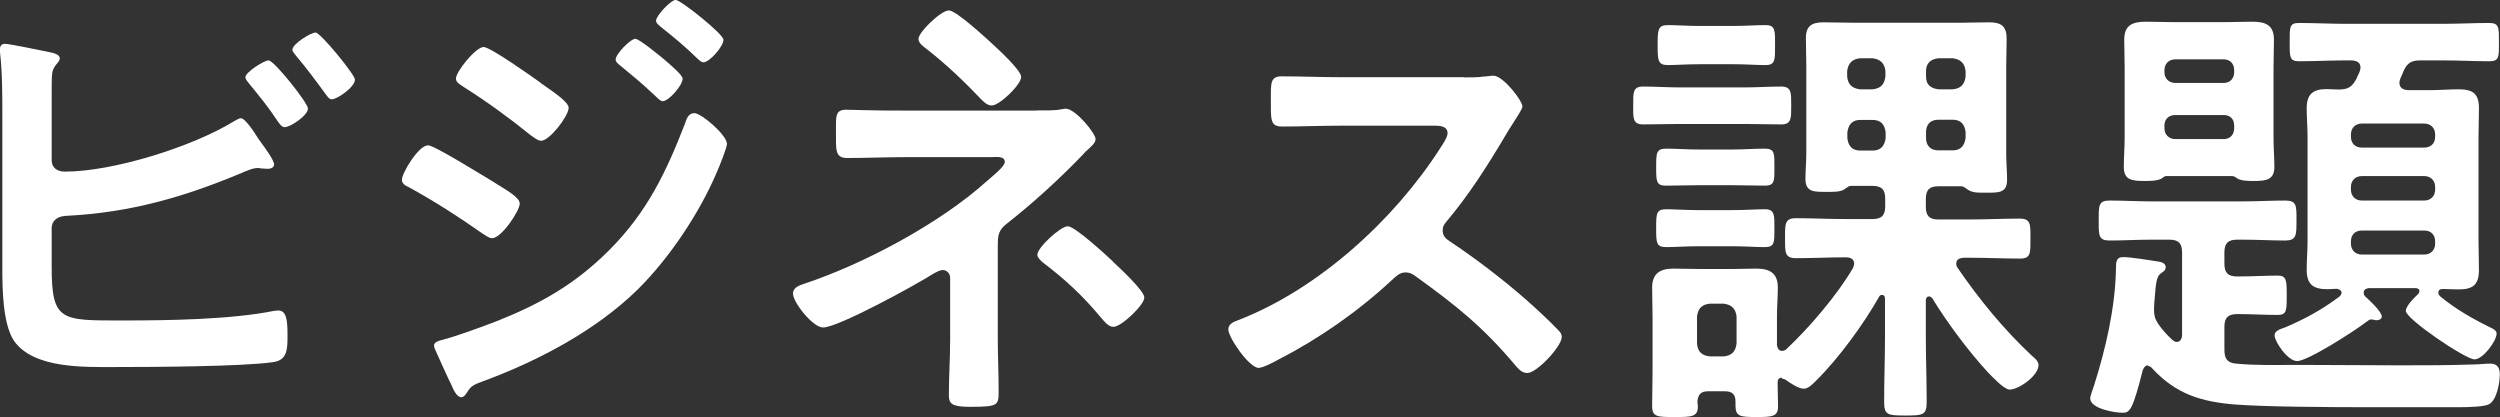
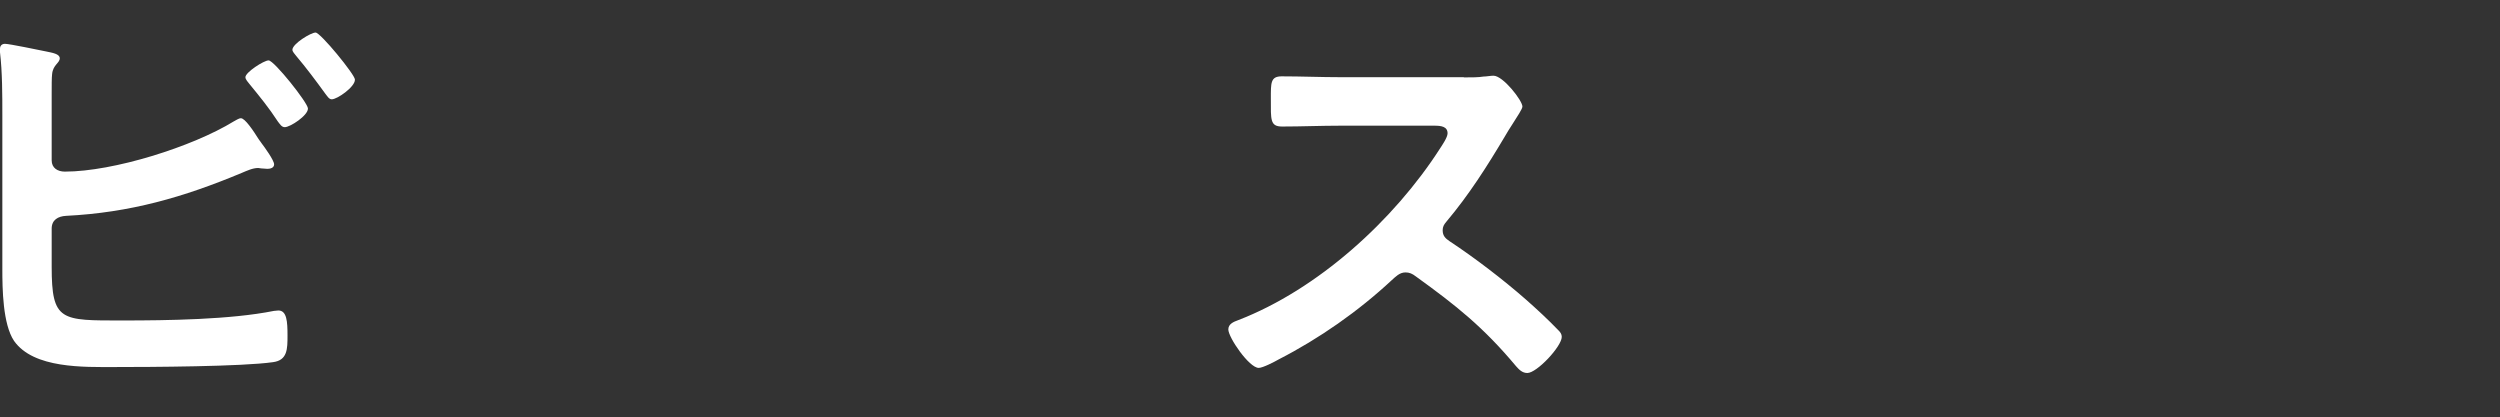
<svg xmlns="http://www.w3.org/2000/svg" id="_レイヤー_2" data-name="レイヤー 2" viewBox="0 0 117.56 19.61">
  <rect x="0" y="0" width="117.56" height="19.61" fill="#333333" stroke="none" />
  <defs>
    <style>
      .cls-1 {
        fill: #fff;
      }
    </style>
  </defs>
  <g id="_レイヤー_1-2" data-name="レイヤー 1">
    <path class="cls-1" d="M2.43,12.54c0,2.58.43,2.53,3.34,2.53,2.11,0,5.07-.04,7.11-.45.06,0,.15-.02.21-.02.4,0,.43.53.43,1.17s0,1.17-.68,1.26c-1.45.21-5.79.23-7.45.23-1.43,0-3.81.08-4.73-1.23-.53-.79-.55-2.45-.55-3.39v-7.22c0-.94,0-2.04-.11-2.96v-.17c0-.19.15-.23.23-.23.21,0,1.64.3,1.94.36.28.06.64.11.64.32,0,.23-.32.3-.36.75-.02.15-.02.55-.02.94v3.11c0,.36.28.53.62.53,2.28,0,6-1.17,7.94-2.36.09-.04.23-.15.34-.15.19,0,.58.58.83.98.06.08.11.15.15.21.13.17.58.79.58.98,0,.17-.19.21-.32.21-.09,0-.17-.02-.28-.02-.04,0-.11-.02-.15-.02-.26,0-.53.13-.77.23-2.75,1.15-5.26,1.87-8.26,2.02-.38.02-.68.19-.68.6v1.79ZM14.48,5.11c0,.32-.83.87-1.09.87-.15,0-.23-.15-.32-.26-.43-.66-.85-1.17-1.34-1.77-.06-.08-.19-.21-.19-.32,0-.23.87-.79,1.09-.79.26,0,1.85,2,1.85,2.26ZM16.69,3.75c0,.34-.83.92-1.09.92-.13,0-.21-.15-.3-.26-.45-.62-.89-1.21-1.38-1.79-.06-.08-.17-.19-.17-.28,0-.28.87-.81,1.09-.81.23,0,1.85,1.98,1.85,2.21Z" />
-     <path class="cls-1" d="M20.12,6.83c.3,0,2.55,1.41,2.98,1.66.7.45,1.34.77,1.34,1.09s-.85,1.62-1.3,1.62c-.15,0-.34-.15-.47-.23-1.09-.77-2.28-1.53-3.45-2.17-.15-.06-.32-.17-.32-.34,0-.34.79-1.62,1.21-1.62ZM34.19,6.73c0,.21-.36,1.09-.47,1.34-.81,1.92-2.24,4.07-3.73,5.54-1.98,1.94-4.68,3.36-7.28,4.32-.28.11-.53.17-.7.45-.08.11-.17.3-.32.3-.21,0-.38-.38-.45-.55-.28-.57-.53-1.15-.79-1.72-.02-.04-.04-.13-.04-.17,0-.17.28-.23.4-.26.66-.17,1.87-.62,2.53-.87,2.09-.83,3.71-1.75,5.3-3.34,1.79-1.79,2.68-3.66,3.58-5.98.06-.19.15-.47.43-.47.34,0,1.53,1.04,1.53,1.43ZM25.42,3.9c.47.34,1.32.87,1.32,1.17,0,.38-.89,1.55-1.3,1.55-.15,0-.38-.19-.51-.28-1-.81-2.02-1.55-3.11-2.24-.15-.11-.38-.21-.38-.4,0-.34.94-1.49,1.3-1.49.32,0,2.3,1.41,2.68,1.68ZM29.89,1.83c.17,0,1.11.77,1.36.98.3.26.85.72.85.89,0,.32-.66,1.06-.94,1.06-.13,0-.34-.26-.51-.4-.49-.47-1-.87-1.51-1.3-.08-.06-.19-.15-.19-.26,0-.26.7-.98.94-.98ZM31.78,0c.23,0,2.24,1.6,2.24,1.87,0,.32-.66,1.06-.94,1.06-.11,0-.21-.11-.28-.17-.53-.53-1.13-1.02-1.72-1.49-.08-.08-.23-.17-.23-.3,0-.23.7-.98.94-.98Z" />
-     <path class="cls-1" d="M48.75,5.19c.4,0,.85.02,1.21-.06.04,0,.11-.02.15-.02.47,0,1.41,1.17,1.41,1.43,0,.19-.25.38-.38.51-.06.04-.15.13-.19.19-1.06,1.11-2.36,2.3-3.56,3.24-.45.34-.47.57-.47,1.13v4.3c0,.81.04,1.62.04,2.43,0,.72.02.79-1.36.79-.85,0-.98-.15-.98-.55,0-.87.06-1.75.06-2.62v-2.9c0-.19-.15-.36-.34-.36-.17,0-.32.11-.45.17-.79.51-4.47,2.53-5.19,2.53-.47,0-1.41-1.17-1.41-1.6,0-.28.3-.38.51-.45,2.83-.94,6.37-2.83,8.58-4.81.21-.19.87-.7.87-.92,0-.3-.4-.23-.68-.23h-3.98c-.92,0-1.83.04-2.75.04-.57,0-.53-.36-.53-1.21,0-.77-.04-1.06.49-1.06.28,0,.55.02.83.02.64.02,1.3.02,1.96.02h6.15ZM46.64,2.04c.28.26,1.38,1.26,1.38,1.58,0,.36-1.02,1.34-1.38,1.34-.21,0-.36-.15-.51-.3-.79-.83-1.62-1.62-2.51-2.32-.17-.13-.43-.3-.43-.51,0-.32,1.06-1.34,1.43-1.34.34,0,1.7,1.26,2.02,1.55ZM52.34,12.31c.28.26,1.47,1.36,1.47,1.68,0,.36-1.09,1.38-1.45,1.38-.25,0-.45-.28-.6-.45-.87-1.04-1.68-1.79-2.75-2.6-.08-.08-.23-.21-.23-.34,0-.34,1.09-1.34,1.43-1.34s1.81,1.36,2.13,1.66Z" />
    <path class="cls-1" d="M68.84,3.64c.34,0,.7,0,.92-.04.13,0,.34-.04.47-.04.45,0,1.36,1.17,1.36,1.45,0,.11-.23.45-.47.83-.13.19-.25.4-.34.55-.85,1.43-1.7,2.77-2.77,4.04-.11.13-.17.23-.17.4,0,.26.13.38.32.51,1.17.77,2.53,1.81,3.6,2.75.51.45,1.04.94,1.53,1.45.08.08.15.17.15.3,0,.45-1.17,1.7-1.62,1.7-.23,0-.38-.15-.53-.32-1.53-1.83-2.81-2.85-4.71-4.22-.17-.13-.3-.19-.49-.19-.28,0-.47.21-.64.36-1.58,1.47-3.41,2.75-5.32,3.73-.19.11-.75.4-.94.4-.45,0-1.43-1.43-1.43-1.81,0-.26.26-.36.45-.43,3.77-1.45,7.34-4.71,9.5-8.07.11-.17.36-.53.36-.72,0-.32-.3-.36-.62-.36h-4.41c-.92,0-1.83.04-2.75.04-.57,0-.53-.32-.53-1.3,0-.75-.02-1.06.51-1.06.92,0,1.83.04,2.77.04h5.79Z" />
-     <path class="cls-1" d="M78.95,5.83c-.58,0-1.17.02-1.68.02s-.47-.32-.47-.89c0-.62-.02-.89.47-.89.58,0,1.13.04,1.68.04h3.13c.55,0,1.11-.04,1.68-.04.49,0,.47.3.47.89s.02.89-.47.89c-.53,0-1.11-.02-1.68-.02h-3.13ZM83.8,17.76c-.15,0-.21.08-.21.23,0,.36.02.77.02,1.13,0,.47-.28.49-1,.49-.79,0-1-.02-1-.55v-.17c0-.34-.15-.49-.49-.49h-.81c-.32,0-.47.15-.49.49,0,.06.02.15.02.23,0,.49-.32.49-1.09.49-.81,0-1.06,0-1.06-.51s.02-1.06.02-1.6v-2.64c0-.43-.02-.87-.02-1.32,0-.68.36-.91,1.02-.91.4,0,.83.02,1.23.02h1.47c.38,0,.79-.02,1.17-.02.64,0,1.02.21,1.02.89,0,.45-.04.89-.04,1.34v1.36s.02.28.23.28c.08,0,.13-.02.19-.06,1.09-1.02,2.41-2.56,3.15-3.83.02-.08.06-.13.06-.21,0-.23-.19-.3-.38-.3-.79,0-1.58.04-2.36.04-.53,0-.51-.28-.51-.94s-.02-.94.51-.94c.77,0,1.55.04,2.32.04h1.28c.43,0,.6-.17.6-.6v-.36c0-.43-.17-.6-.6-.6h-1c-.13,0-.21.09-.3.15-.23.15-.55.13-.83.13-.57,0-1.02.04-1.02-.6,0-.38.04-.83.04-1.25V3.11c0-.43-.02-.87-.02-1.32,0-.57.28-.74.83-.74.47,0,.96.02,1.43.02h4.92c.47,0,.96-.02,1.43-.02.57,0,.83.17.83.77,0,.45-.02.87-.02,1.3v4.09c0,.43.04.83.04,1.25,0,.64-.43.6-1.04.6-.25,0-.55.02-.79-.13-.08-.06-.21-.17-.32-.17h-1.09c-.41,0-.58.17-.58.6v.36c0,.43.17.6.58.6h1.51c.79,0,1.55-.04,2.32-.04.53,0,.51.26.51.94s.02.94-.49.94c-.79,0-1.55-.04-2.34-.04h-.32c-.17.02-.34.06-.34.28,0,.08.02.13.06.19,1.02,1.49,2.19,2.92,3.51,4.15.13.11.3.25.3.43,0,.49-.92,1.15-1.36,1.15-.26,0-.81-.6-1-.79-.91-.98-1.94-2.36-2.64-3.51-.04-.04-.08-.08-.15-.08-.11,0-.15.11-.15.19v1.64c0,1.04.04,2.09.04,3.13,0,.62-.17.64-1,.64s-1-.02-1-.64c0-1.04.04-2.08.04-3.13v-1.73c0-.08-.04-.17-.13-.17s-.11.02-.15.09c-.72,1.28-1.92,2.92-2.96,3.94-.15.15-.36.38-.58.38-.25,0-.66-.28-.85-.42-.06-.02-.11-.06-.19-.06ZM79.84,8.71c-.53,0-1.06.02-1.51.02s-.45-.21-.45-.87,0-.87.47-.87.98.04,1.49.04h1.66c.49,0,.98-.04,1.49-.04.47,0,.45.23.45.87s.02.87-.45.87-.98-.02-1.49-.02h-1.66ZM79.84,11.58c-.55,0-1.09.04-1.49.04-.47,0-.47-.21-.47-.89s0-.89.47-.89c.36,0,.94.04,1.49.04h1.66c.55,0,1.11-.04,1.49-.04.47,0,.45.28.45.89,0,.66.02.89-.45.89s-.94-.04-1.49-.04h-1.66ZM79.91,3.02c-.55,0-1.13.04-1.49.04-.47,0-.47-.25-.47-.94s0-.94.47-.94c.4,0,.94.04,1.49.04h1.62c.55,0,1.07-.04,1.49-.04.47,0,.45.25.45.94s.02.94-.45.94c-.43,0-.94-.04-1.49-.04h-1.62ZM81.06,16.76c.36-.04.55-.21.6-.6v-1.28c-.04-.36-.23-.55-.6-.6h-.66c-.38.04-.55.23-.6.6v1.28c.04.38.21.55.6.6h.66ZM88.66,3.34c-.04-.36-.23-.55-.6-.6h-.6c-.36.04-.55.23-.6.6v.26c.04.38.23.55.6.6h.6c.36-.04.55-.21.6-.6v-.26ZM87.47,5.64c-.36,0-.55.21-.6.58v.28c.04.36.23.58.6.58h.6c.36,0,.55-.21.6-.58v-.28c-.04-.36-.23-.58-.6-.58h-.6ZM91.83,4.2c.36-.04.55-.21.6-.6v-.26c-.04-.36-.23-.55-.6-.6h-.68c-.36.04-.58.23-.58.6v.26c0,.38.21.55.58.6h.68ZM90.57,6.49c0,.36.21.58.58.58h.68c.36,0,.55-.21.6-.58v-.28c-.04-.36-.23-.58-.6-.58h-.68c-.36,0-.58.21-.58.58v.28Z" />
-     <path class="cls-1" d="M101.02,17.18c-.15,0-.21.11-.26.23-.47,1.85-.6,2-.94,2-.38,0-1.53-.19-1.53-.68,0-.11.13-.45.17-.57.55-1.72,1-3.66,1.04-5.47,0-.36,0-.6.34-.6.38,0,1.26.15,1.66.21.13.02.34.08.34.26s-.15.23-.26.32c-.17.13-.21.51-.25,1.06-.02.21-.04.4-.04.62,0,.26.04.43.19.66.21.3.4.51.68.77.06.04.11.09.19.09.19,0,.26-.17.26-.34v-3.87c0-.43-.17-.6-.6-.6h-.85c-.66,0-1.3.04-1.96.04-.53,0-.51-.25-.51-.94s-.02-.94.51-.94c.66,0,1.3.04,1.96.04h4.34c.66,0,1.3-.04,1.96-.04.55,0,.53.25.53.94s0,.94-.53.94c-.66,0-1.3-.04-1.96-.04h-.3c-.43,0-.6.17-.6.6v.53c0,.43.17.6.6.6h.09c.62,0,1.23-.04,1.81-.04.43,0,.43.23.43.94s0,.91-.43.91c-.62,0-1.21-.04-1.81-.04h-.09c-.43,0-.6.17-.6.6v1.07c0,.43.13.62.55.66.94.09,1.89.06,2.83.06h.26c1.51,0,3.04.02,4.56.02,1.17,0,2.32,0,3.49-.04.26,0,.55-.04.83-.04.3,0,.43.19.43.49,0,.4-.13,1.19-.49,1.41-.21.13-.96.15-1.55.15h-3.75c-2.43,0-5.26-.02-6.68-.13-1.58-.13-2.75-.49-3.86-1.68-.04-.06-.13-.13-.21-.13ZM104.96,8.28h-3.07c-.08,0-.13.02-.19.08-.19.15-.6.15-.83.15-.62,0-1-.04-1-.66,0-.4.04-.94.04-1.38v-3.32c0-.43-.02-.85-.02-1.28,0-.7.4-.85,1.02-.85.43,0,.85.02,1.26.02h2.49c.4,0,.83-.02,1.25-.02.62,0,1.02.15,1.02.85,0,.43-.02.85-.02,1.28v3.32c0,.47.04.96.04,1.38,0,.62-.4.66-.98.66-.21,0-.64,0-.81-.15-.08-.06-.13-.08-.21-.08ZM104.57,3.9c.3,0,.49-.21.49-.51v-.09c0-.3-.19-.51-.49-.51h-2.28c-.3,0-.51.21-.51.51v.09c0,.3.21.51.51.51h2.28ZM101.78,6.03c0,.3.21.51.51.51h2.28c.3,0,.49-.21.49-.51v-.13c0-.3-.19-.49-.49-.49h-2.28c-.3,0-.51.19-.51.49v.13ZM110.81,3.71c.04-.13.11-.23.15-.34.02-.06.04-.13.04-.19,0-.26-.19-.32-.41-.34h-.3c-.72,0-1.45.04-2.19.04-.45,0-.43-.23-.43-.91s-.02-.89.43-.89c.72,0,1.47.04,2.19.04h4.58c.74,0,1.47-.04,2.19-.04.47,0,.45.23.45.91s.02.89-.45.89c-.72,0-1.45-.04-2.19-.04h-1.06c-.43,0-.62.13-.79.51-.04.13-.11.23-.15.36-.02.06-.04.11-.04.17,0,.26.17.34.4.36h1.02c.45,0,.92-.04,1.36-.04.66,0,.96.19.96.89,0,.45-.02.89-.02,1.32v4.98c0,.43.02.85.02,1.3,0,.7-.28.92-.96.92-.25,0-.49-.02-.74-.02-.11,0-.21.04-.21.17,0,.06.04.13.08.17.74.62,1.62,1.11,2.49,1.53.08.06.17.11.17.23,0,.34-.64,1.21-1.04,1.21-.42,0-3.23-1.9-3.23-2.28,0-.23.41-.64.58-.79.04-.06.06-.08.06-.15,0-.09-.08-.11-.15-.13h-2.24c-.11.02-.23.06-.23.21,0,.06.02.13.06.17.19.17.79.72.79.96,0,.11-.13.17-.23.17-.04,0-.08,0-.13-.02-.04,0-.11-.02-.15-.02-.06,0-.17.08-.23.13-.49.38-2.73,1.83-3.24,1.83-.45,0-1.06-.92-1.06-1.21,0-.21.23-.28.51-.38.94-.4,1.72-.83,2.55-1.45.04-.04.09-.11.09-.17,0-.13-.13-.17-.23-.19-.13,0-.28.02-.43.02-.66,0-.98-.21-.98-.92,0-.45.04-.87.04-1.3v-4.98c0-.43-.04-.87-.04-1.3,0-.66.28-.91.94-.91.17,0,.36.02.55.02.45,0,.64-.11.85-.51ZM114.51,6.32c0-.3-.21-.51-.51-.51h-2.94c-.3,0-.51.21-.51.51v.11c0,.32.21.51.51.51h2.94c.3,0,.51-.19.51-.51v-.11ZM114.51,8.79c0-.3-.21-.51-.51-.51h-2.94c-.3,0-.51.21-.51.51v.13c0,.3.21.51.51.51h2.94c.3,0,.51-.21.51-.51v-.13ZM111.06,10.84c-.3,0-.51.19-.51.51v.11c0,.3.21.51.51.51h2.94c.3,0,.51-.21.51-.51v-.11c0-.32-.21-.51-.51-.51h-2.94Z" />
  </g>
</svg>